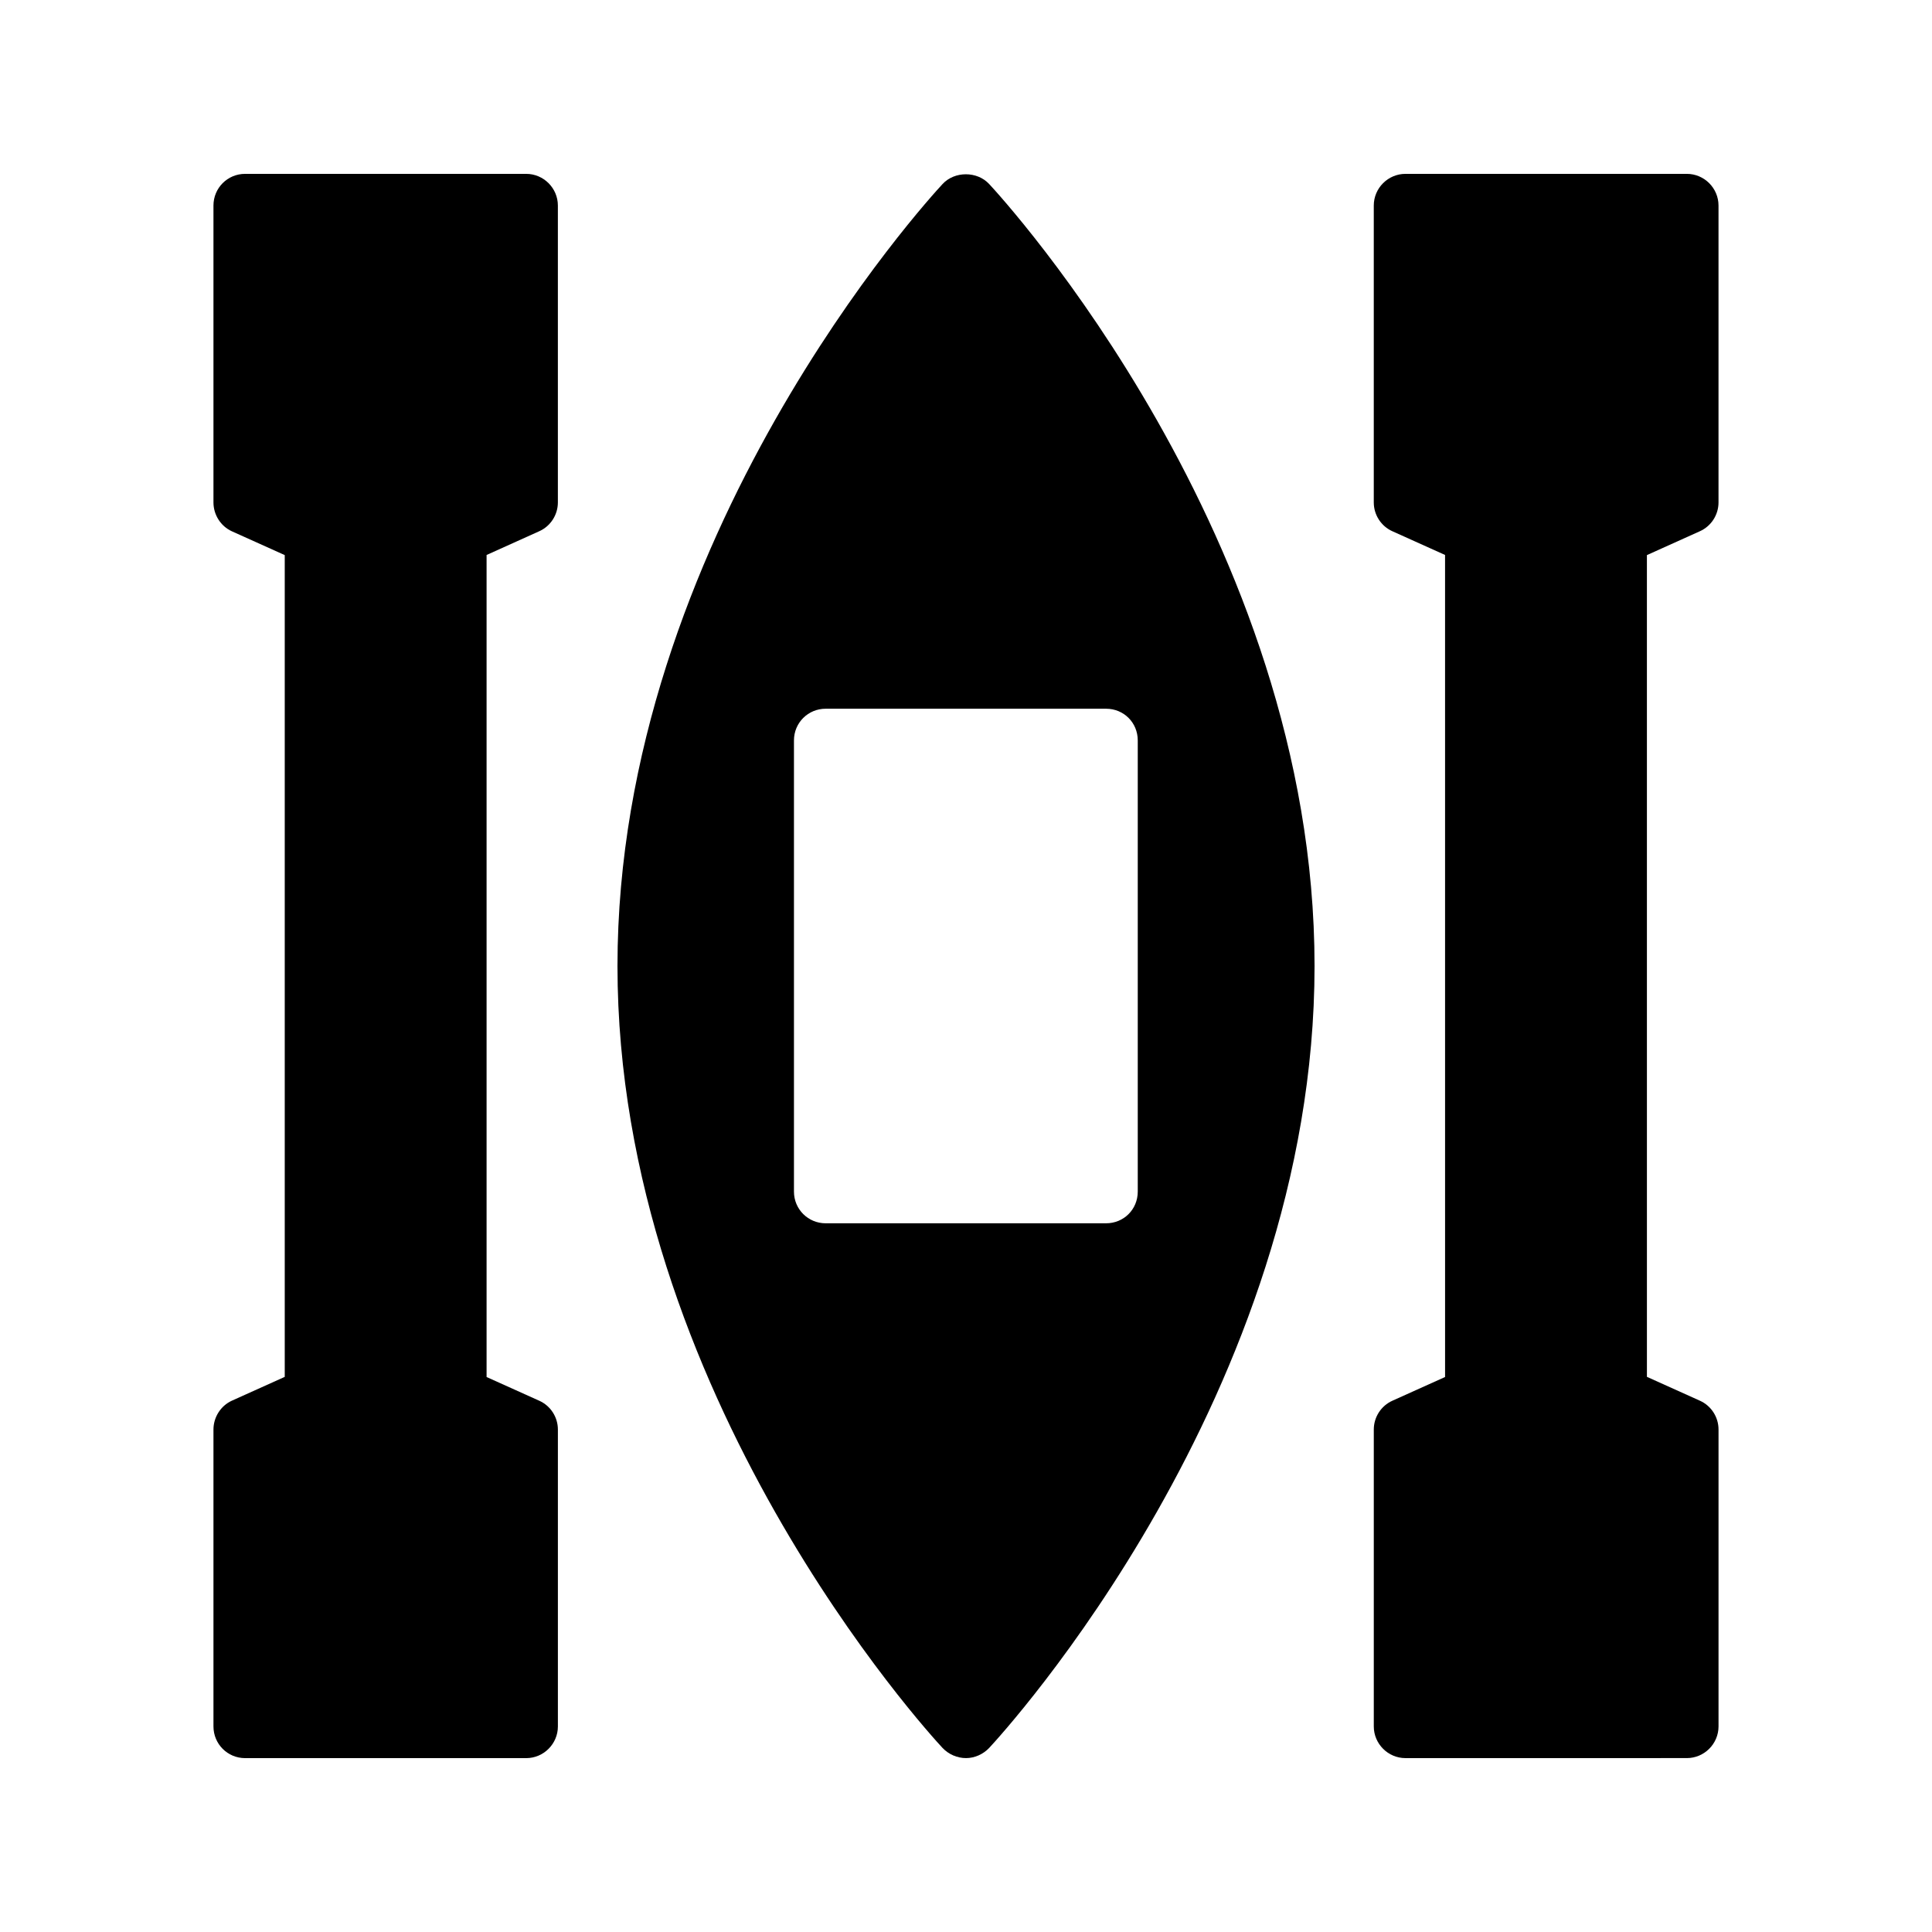
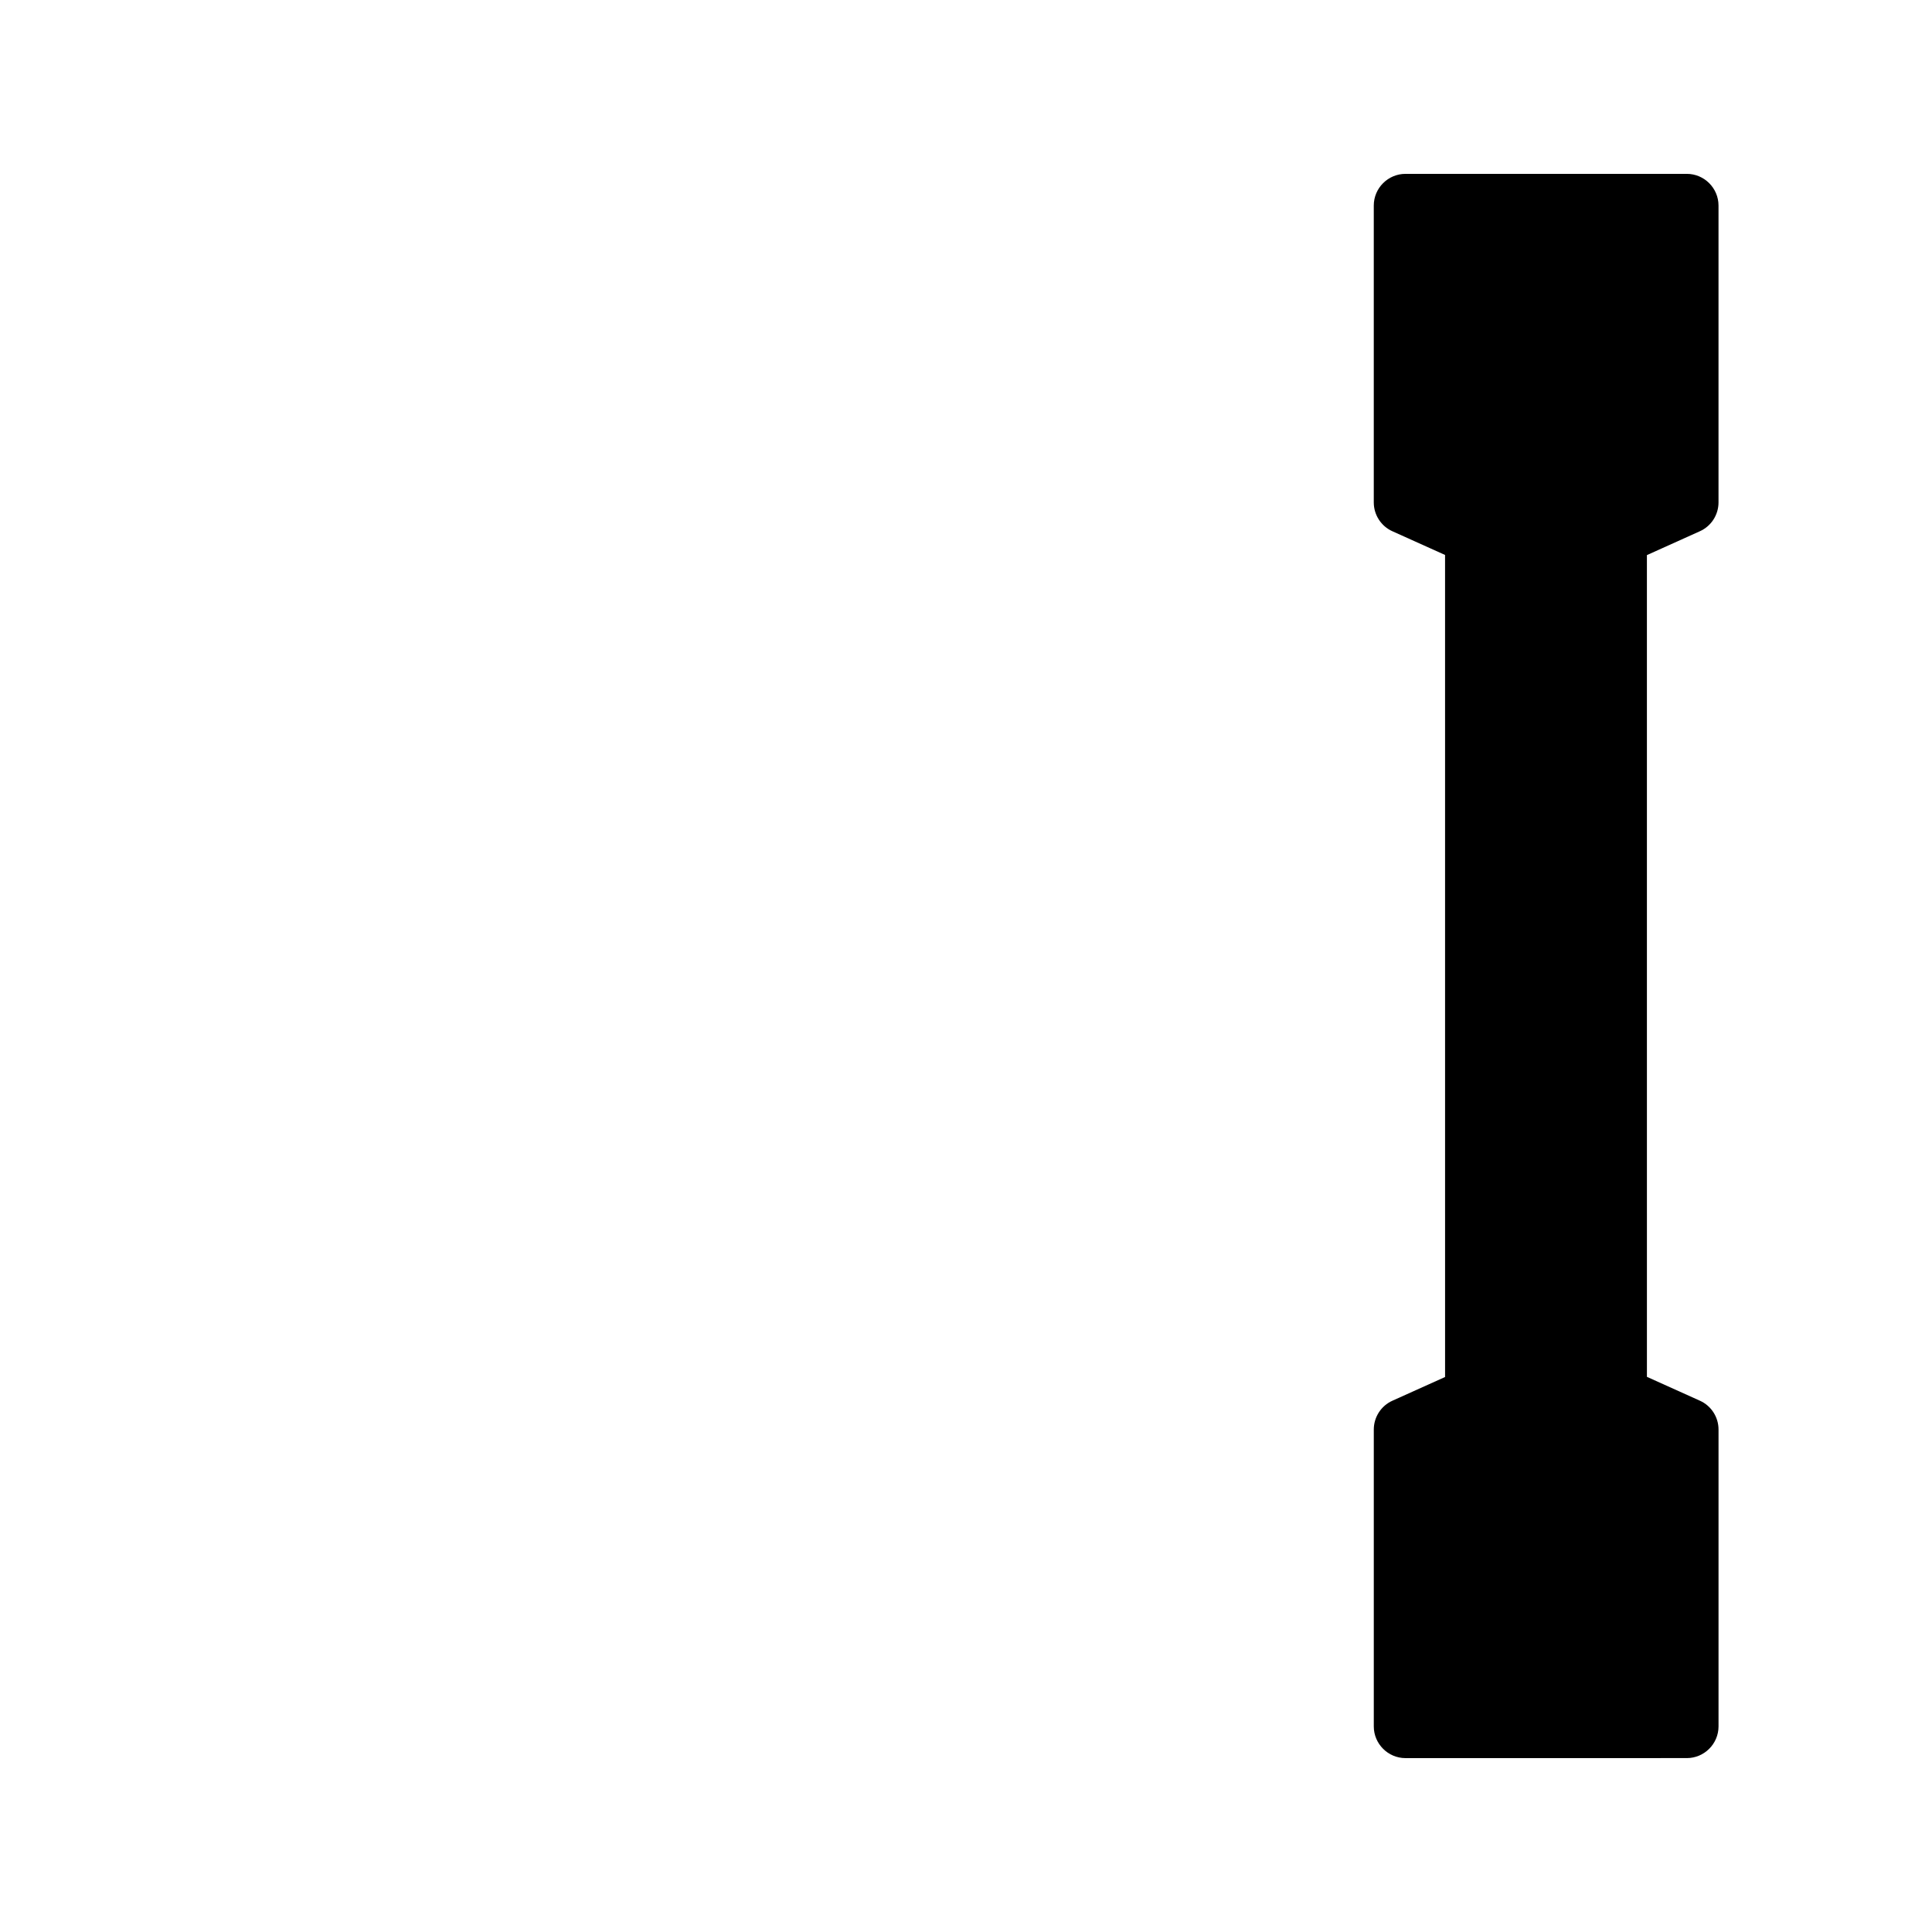
<svg xmlns="http://www.w3.org/2000/svg" fill="#000000" width="800px" height="800px" version="1.1" viewBox="144 144 512 512">
  <g>
-     <path d="m393.79 192.77c-3.527 3.777-86.152 93.961-86.152 207.23s82.625 203.46 86.152 207.23c1.594 1.676 3.863 2.684 6.215 2.684 2.266 0 4.535-1.008 6.129-2.688 3.527-3.777 86.234-93.957 86.234-207.23s-82.707-203.46-86.234-207.23c-3.191-3.441-9.152-3.441-12.344 0zm43.328 139.05c4.703 0 8.398 3.695 8.398 8.398v119.57c0 4.703-3.695 8.398-8.398 8.398h-74.312c-4.617 0-8.398-3.695-8.398-8.398v-119.57c0-4.703 3.777-8.398 8.398-8.398z" />
    <path d="m594.47 284.79c3.023-1.344 4.953-4.363 4.953-7.641v-78.676c0-4.617-3.777-8.398-8.398-8.398h-74.562c-4.617 0-8.398 3.777-8.398 8.398v78.68c0 3.273 1.93 6.297 4.953 7.641l13.938 6.277 0.004 217.85-13.938 6.277c-3.023 1.344-4.953 4.367-4.953 7.641v78.68c0 4.617 3.777 8.398 8.398 8.398l74.562-0.004c4.617 0 8.398-3.777 8.398-8.398v-78.68c0-3.273-1.93-6.297-4.953-7.641l-14.023-6.316-0.004-217.77z" />
-     <path d="m286.89 284.79c3.023-1.344 4.953-4.367 4.953-7.641v-78.676c0-4.617-3.777-8.398-8.398-8.398h-74.477c-4.703 0-8.398 3.777-8.398 8.398v78.68c0 3.273 1.93 6.297 4.871 7.641l14.02 6.312v217.78l-14.023 6.316c-2.938 1.344-4.867 4.367-4.867 7.641v78.68c0 4.617 3.695 8.398 8.398 8.398h74.48c4.617 0 8.398-3.777 8.398-8.398v-78.68c0-3.273-1.93-6.297-4.953-7.641l-13.945-6.277v-217.85z" />
  </g>
</svg>